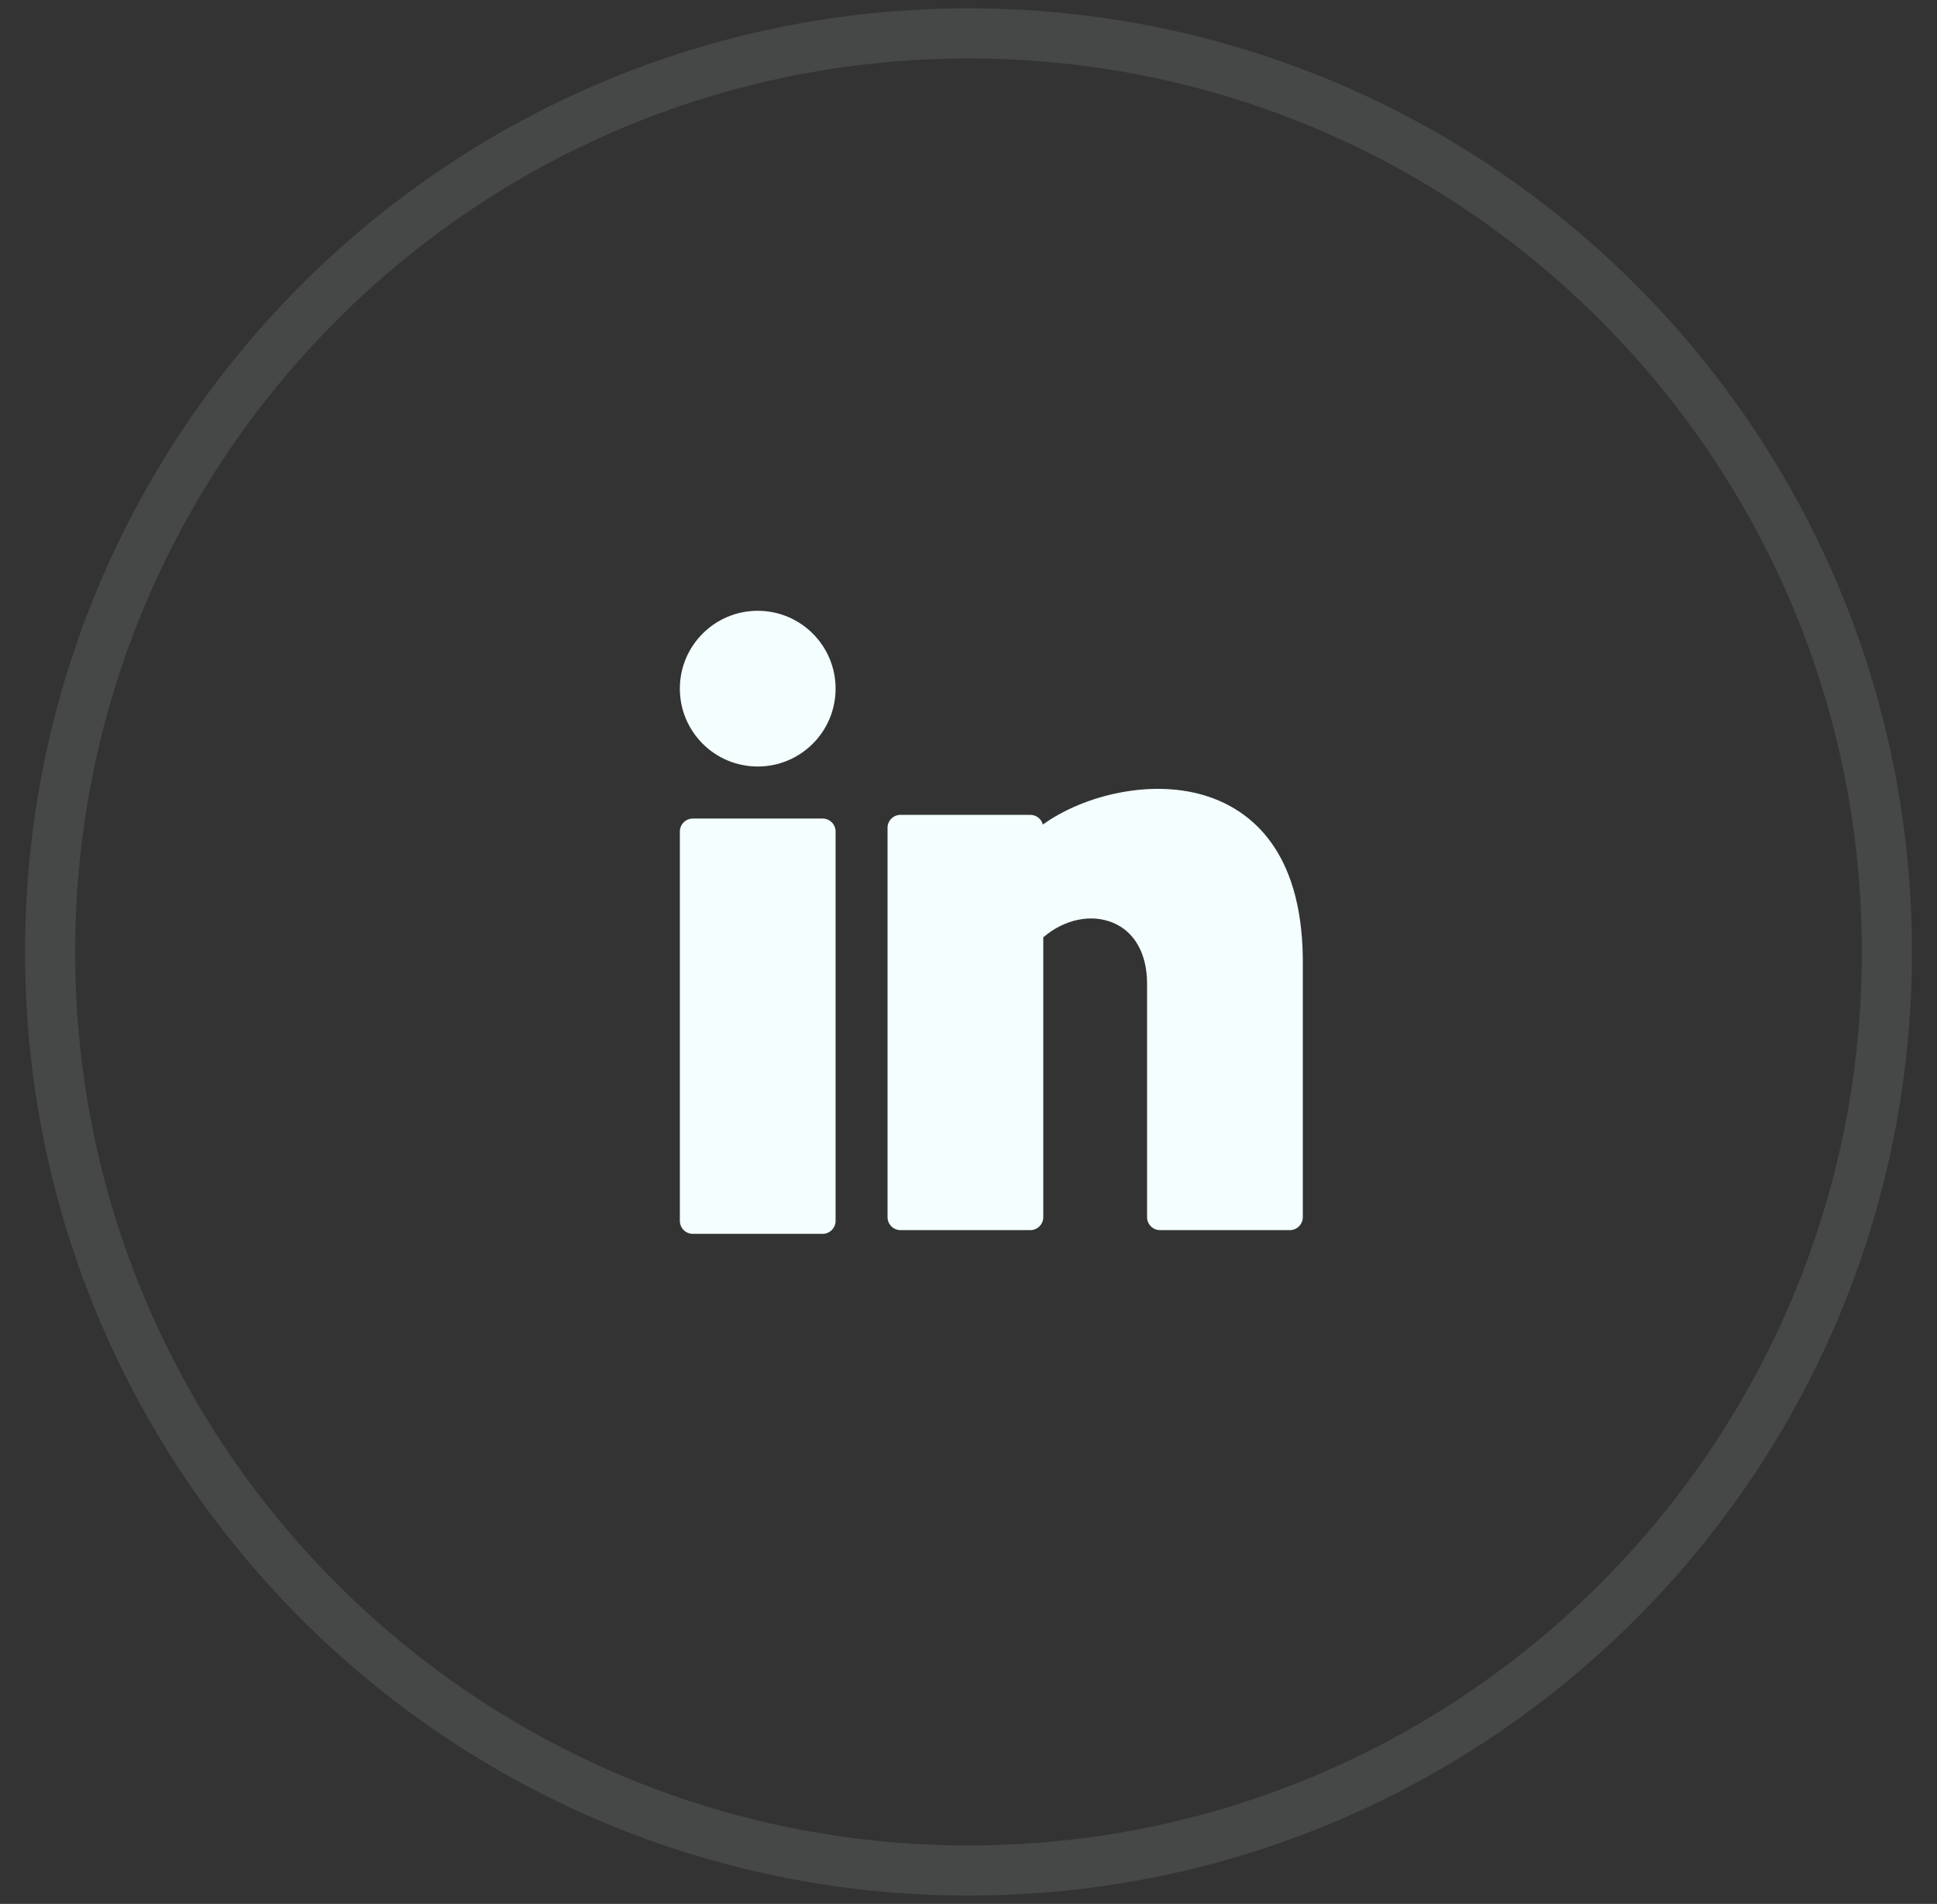
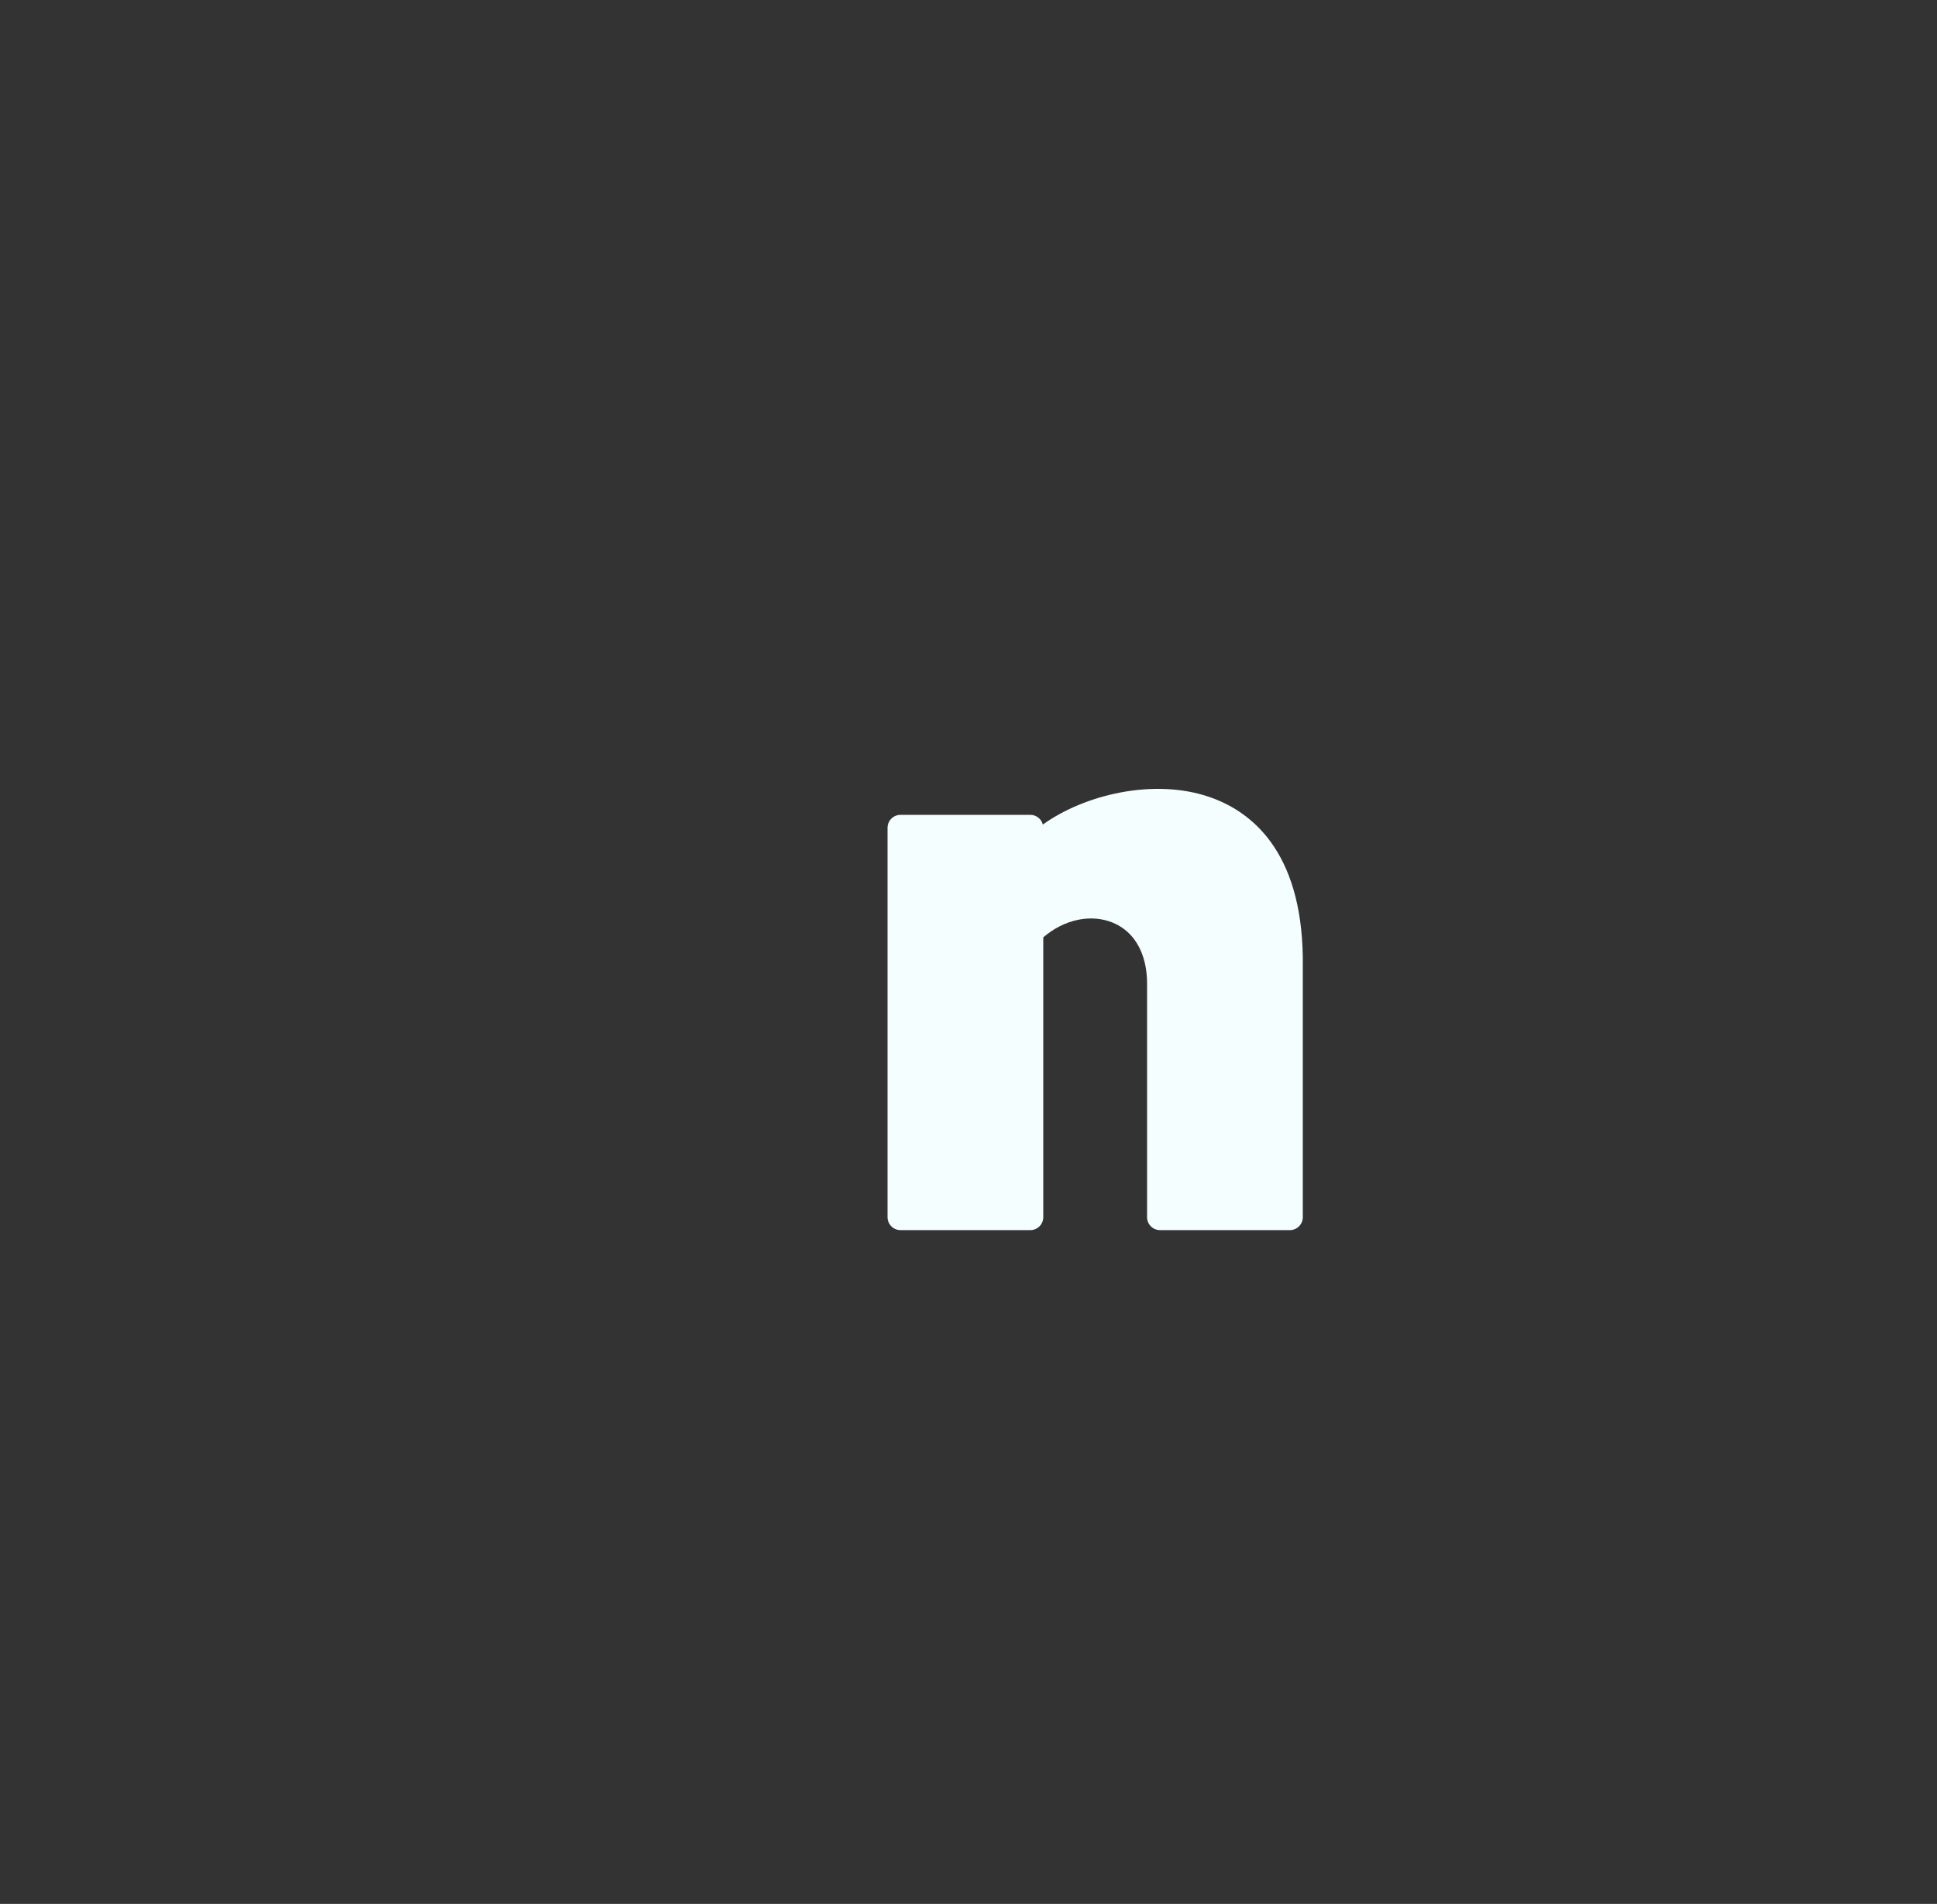
<svg xmlns="http://www.w3.org/2000/svg" width="58" height="57" viewBox="0 0 58 57" fill="none">
  <rect x="0" y="0" width="58" height="57" fill="#333333" stroke="none" />
  <g id="Linkedin">
-     <path id="Oval 10 Copy 3" opacity="0.1" fill-rule="evenodd" clip-rule="evenodd" d="M29 56C44.188 56 56.5 43.688 56.5 28.5C56.5 13.312 44.188 1 29 1C13.812 1 1.5 13.312 1.5 28.5C1.5 43.688 13.812 56 29 56Z" stroke="#F4FEFF" stroke-width="1.5" />
    <g id="ic Linkedin">
-       <path id="Oval" d="M22.689 22.948C23.976 22.948 25.02 21.905 25.02 20.617C25.02 19.329 23.976 18.286 22.689 18.286C21.401 18.286 20.357 19.329 20.357 20.617C20.357 21.905 21.401 22.948 22.689 22.948Z" fill="#F4FEFF" />
-       <path id="Shape" d="M24.631 24.506H20.746C20.531 24.506 20.357 24.68 20.357 24.894V36.551C20.357 36.765 20.531 36.939 20.746 36.939H24.631C24.846 36.939 25.02 36.765 25.02 36.551V24.894C25.02 24.68 24.846 24.506 24.631 24.506Z" fill="#F4FEFF" />
      <path id="Shape_2" d="M36.21 23.859C34.549 23.29 32.472 23.79 31.226 24.686C31.184 24.519 31.031 24.395 30.85 24.395H26.965C26.75 24.395 26.576 24.569 26.576 24.783V36.44C26.576 36.654 26.75 36.828 26.965 36.828H30.85C31.065 36.828 31.239 36.654 31.239 36.44V28.062C31.867 27.522 32.676 27.349 33.338 27.63C33.98 27.902 34.347 28.564 34.347 29.446V36.44C34.347 36.654 34.521 36.828 34.736 36.828H38.621C38.836 36.828 39.01 36.654 39.01 36.44V28.663C38.966 25.47 37.463 24.288 36.21 23.859Z" fill="#F4FEFF" />
    </g>
  </g>
</svg>